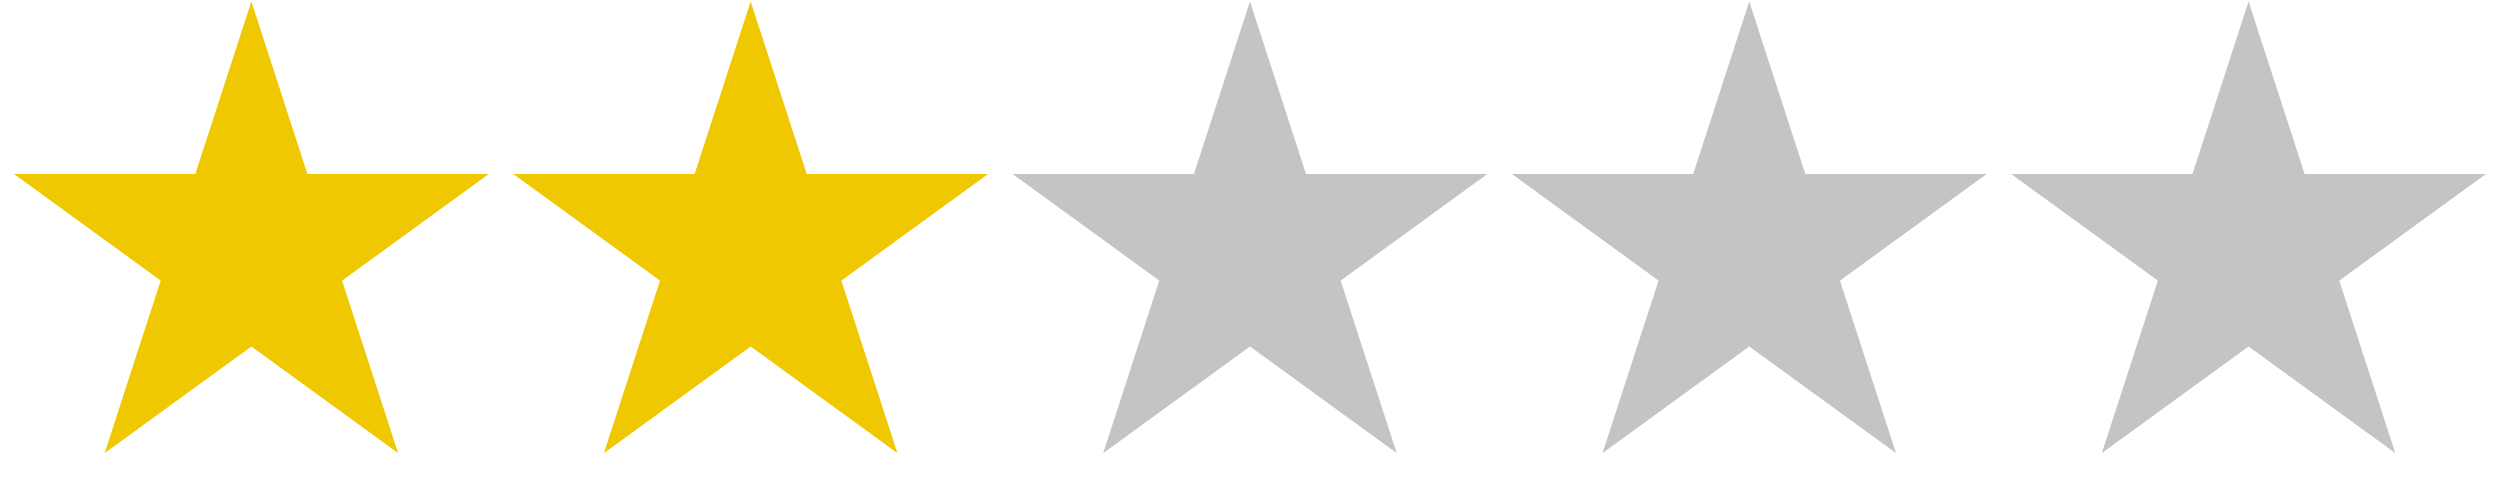
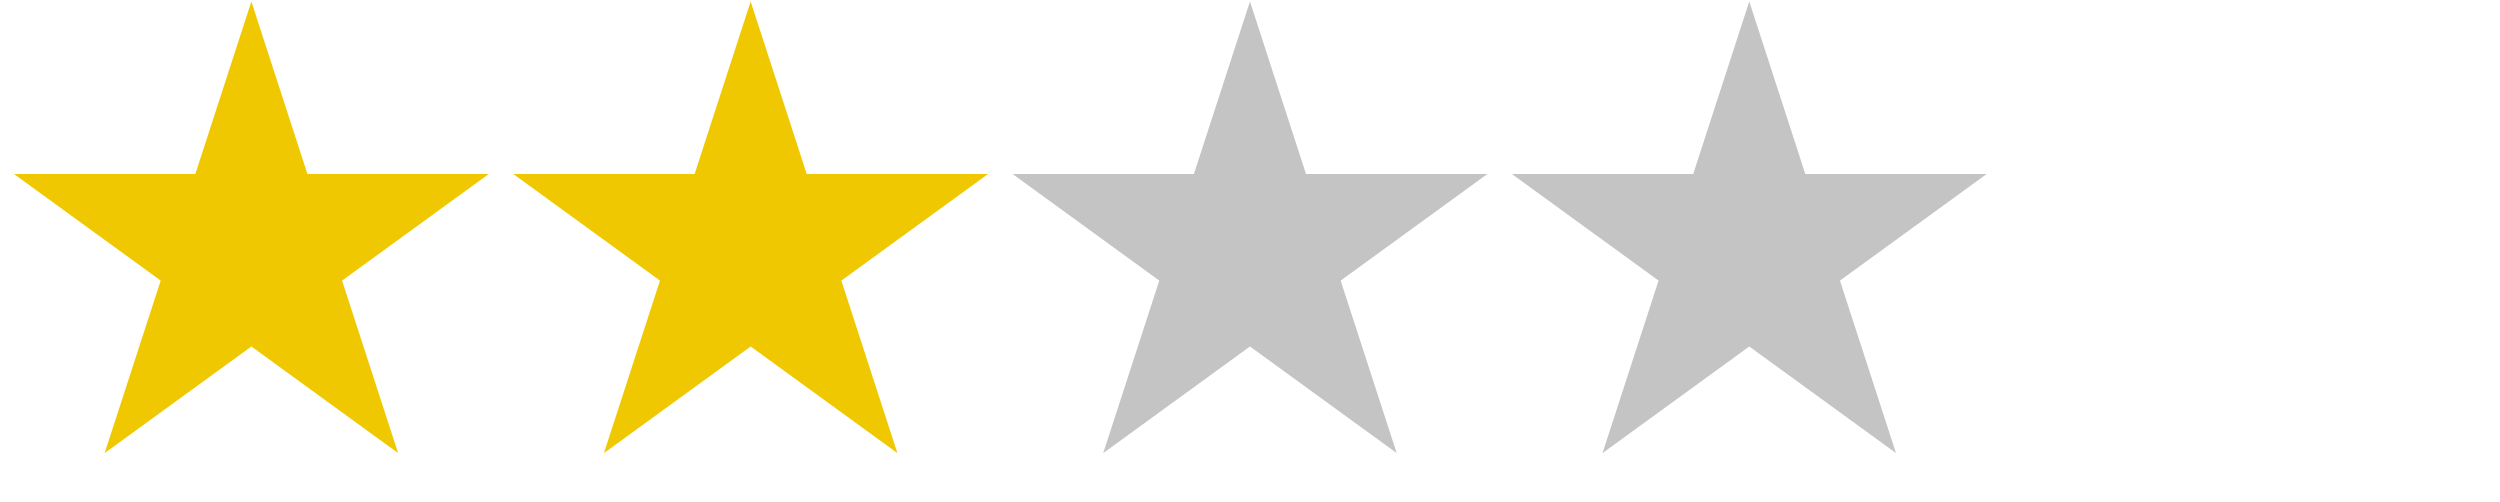
<svg xmlns="http://www.w3.org/2000/svg" width="1329" height="267" viewBox="0 0 1329 267" fill="none">
  <path d="M133.631 0.788L163.426 92.49H259.848L181.841 149.165L211.637 240.867L133.631 184.192L55.624 240.867L85.42 149.165L7.414 92.49H103.835L133.631 0.788Z" fill="#F0C801" />
-   <path d="M399.055 0.788L428.851 92.49H525.272L447.266 149.165L477.062 240.867L399.055 184.192L321.049 240.867L350.845 149.165L272.838 92.49H369.26L399.055 0.788Z" fill="#F0C801" />
+   <path d="M399.055 0.788L428.851 92.49H525.272L447.266 149.165L477.062 240.867L399.055 184.192L321.049 240.867L350.845 149.165L272.838 92.49H369.26L399.055 0.788" fill="#F0C801" />
  <path d="M664.48 0.788L694.276 92.49H790.697L712.691 149.165L742.487 240.867L664.48 184.192L586.474 240.867L616.27 149.165L538.263 92.49H634.684L664.48 0.788Z" fill="#C4C4C4" />
  <path d="M929.905 0.788L959.701 92.49H1056.12L978.116 149.165L1007.91 240.867L929.905 184.192L851.899 240.867L881.694 149.165L803.688 92.49H900.109L929.905 0.788Z" fill="#C4C4C4" />
-   <path d="M1195.33 0.788L1225.13 92.49H1321.55L1243.54 149.165L1273.34 240.867L1195.33 184.192L1117.32 240.867L1147.12 149.165L1069.11 92.49H1165.53L1195.33 0.788Z" fill="#C4C4C4" />
</svg>